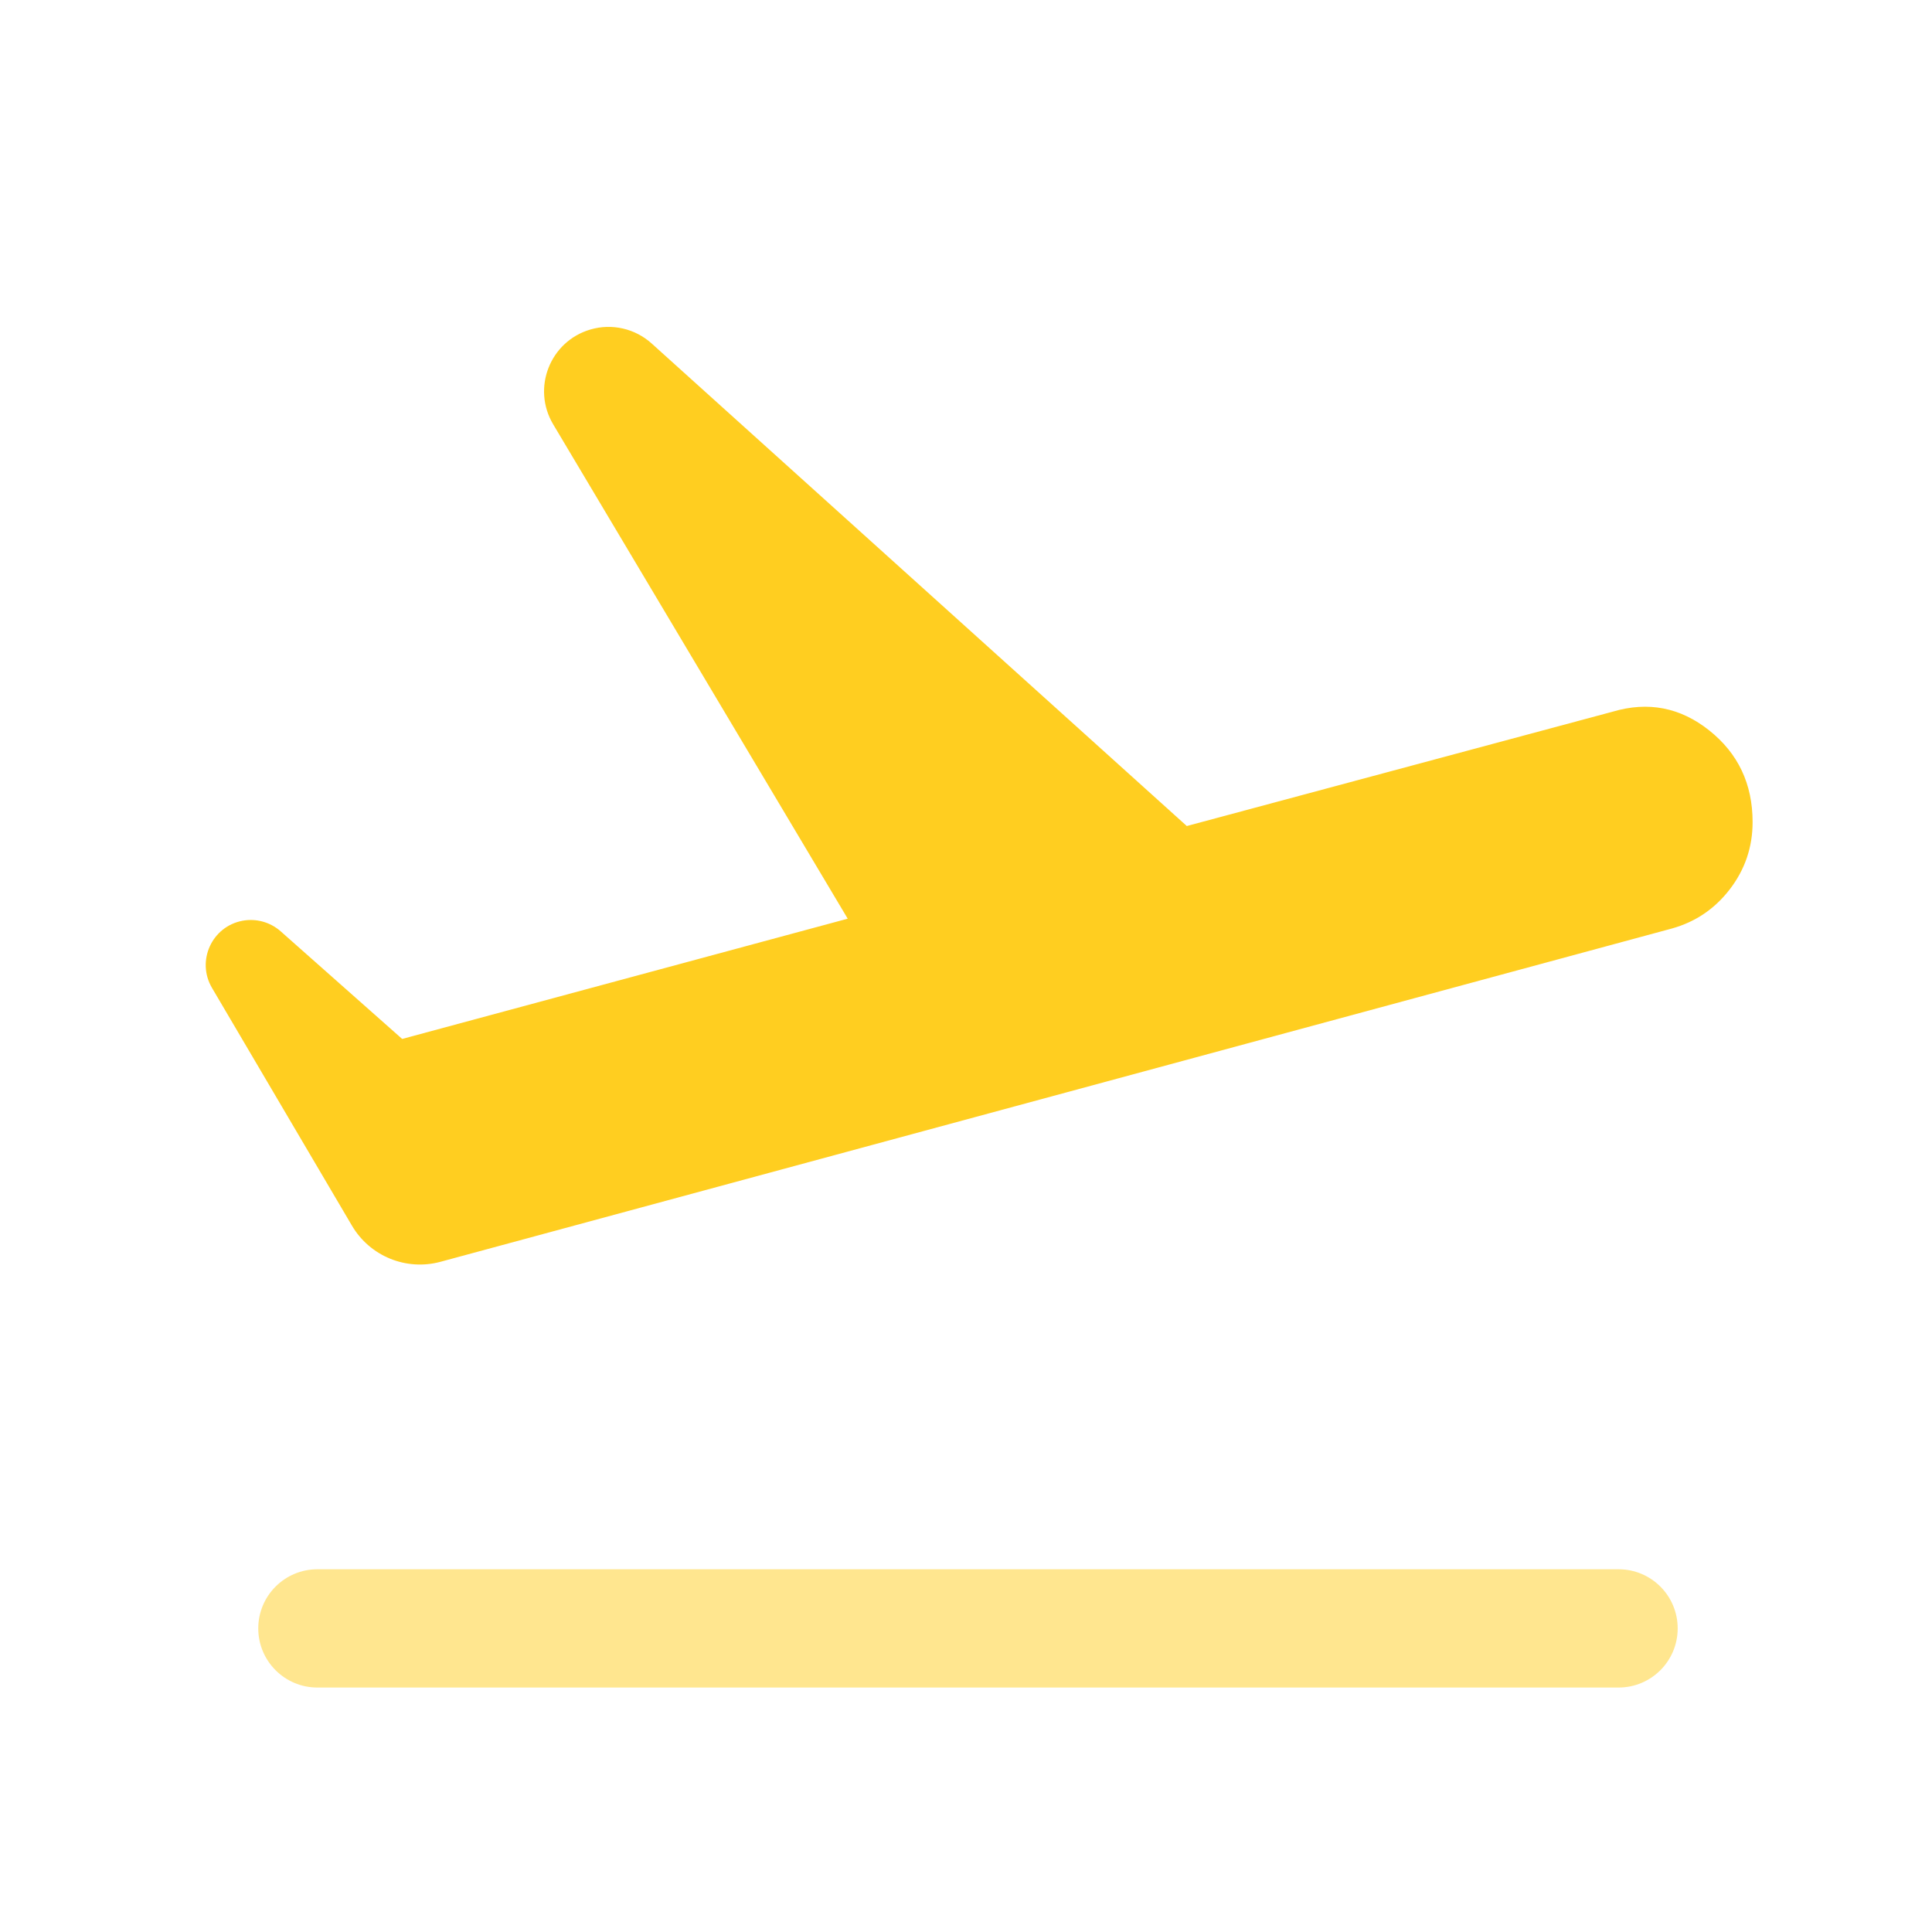
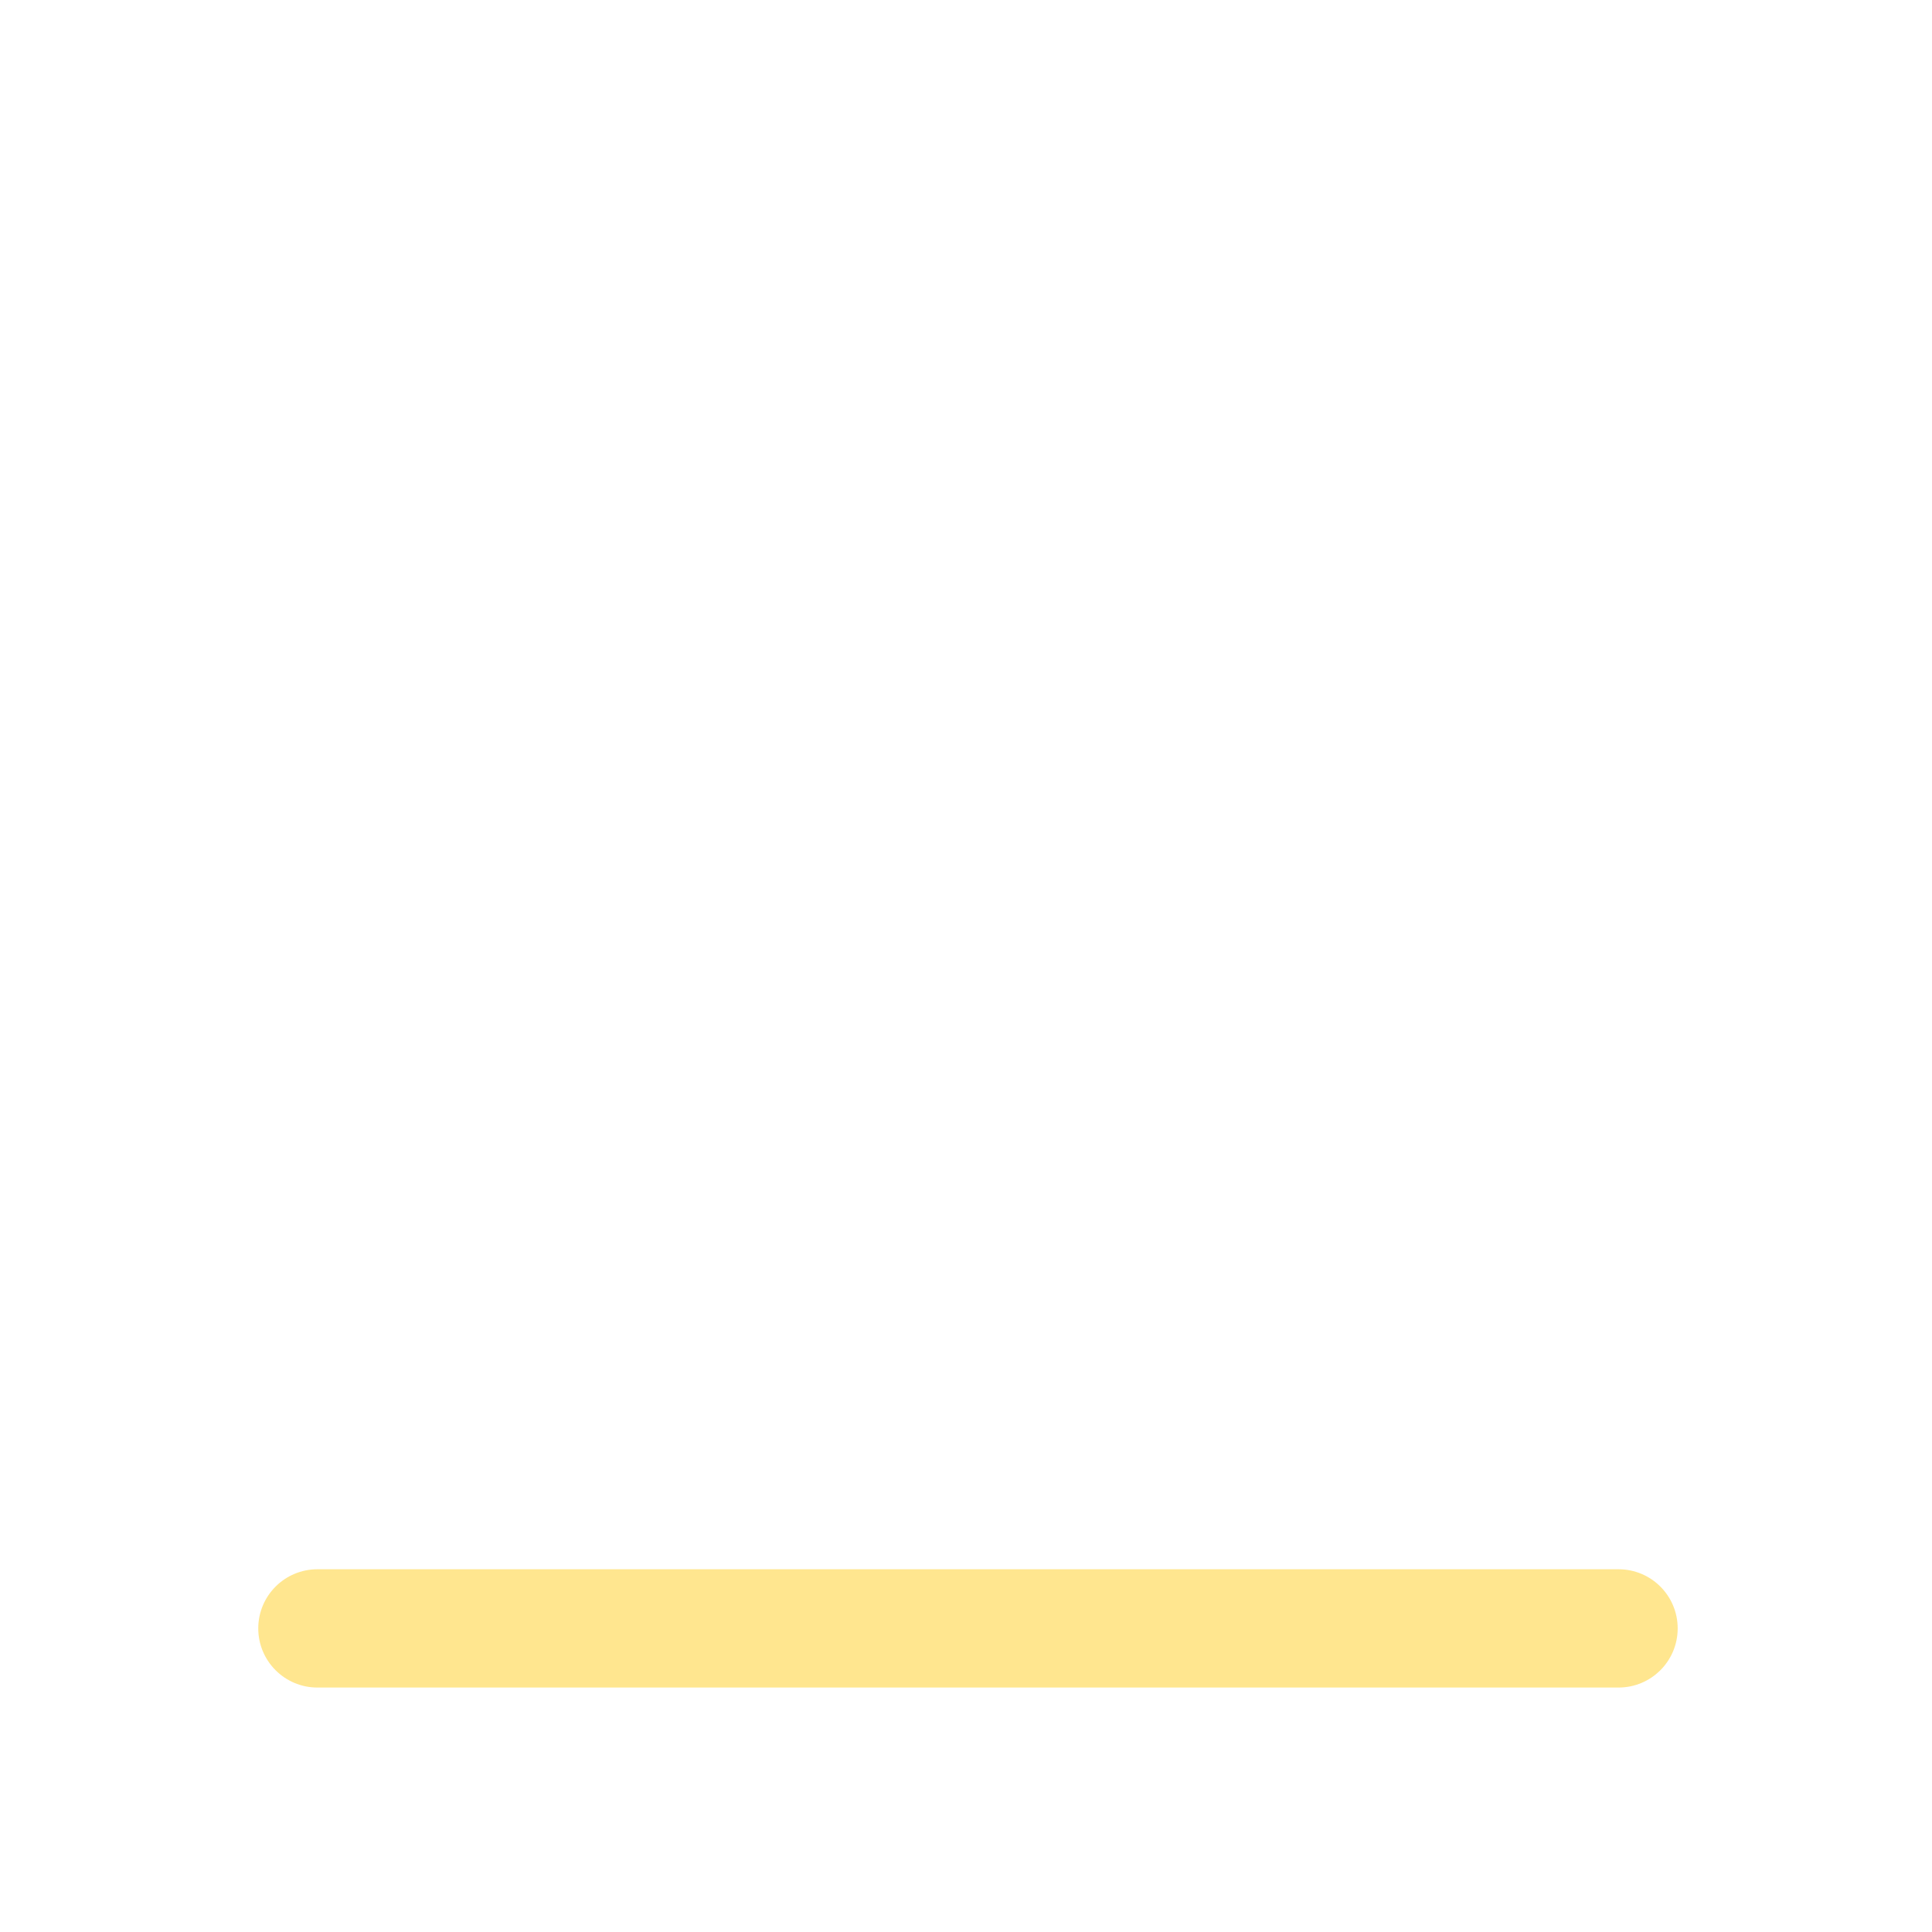
<svg xmlns="http://www.w3.org/2000/svg" width="49" height="49" viewBox="0 0 49 49" fill="none">
-   <path d="M11.172 32.002C10.303 32.237 9.383 31.862 8.926 31.085L5.376 25.054C4.975 24.371 5.373 23.497 6.152 23.352C6.498 23.288 6.854 23.387 7.118 23.62L10.2 26.35L21.5 23.3L14.03 10.762C13.483 9.844 13.949 8.657 14.974 8.357C15.518 8.197 16.107 8.332 16.528 8.712L30.1 20.95L40.9 18.05C41.8 17.783 42.617 17.942 43.35 18.525C44.083 19.108 44.45 19.883 44.45 20.85C44.45 21.483 44.258 22.05 43.875 22.55C43.492 23.05 43 23.383 42.4 23.55L11.172 32.002Z" fill="#FFCE20" />
  <path opacity="0.5" d="M41.05 39.8H8.05C7.222 39.8 6.55 40.472 6.55 41.3C6.55 42.129 7.222 42.8 8.05 42.8H41.05C41.879 42.8 42.55 42.129 42.55 41.3C42.55 40.472 41.879 39.8 41.05 39.8Z" fill="#FFCE20" />
</svg>